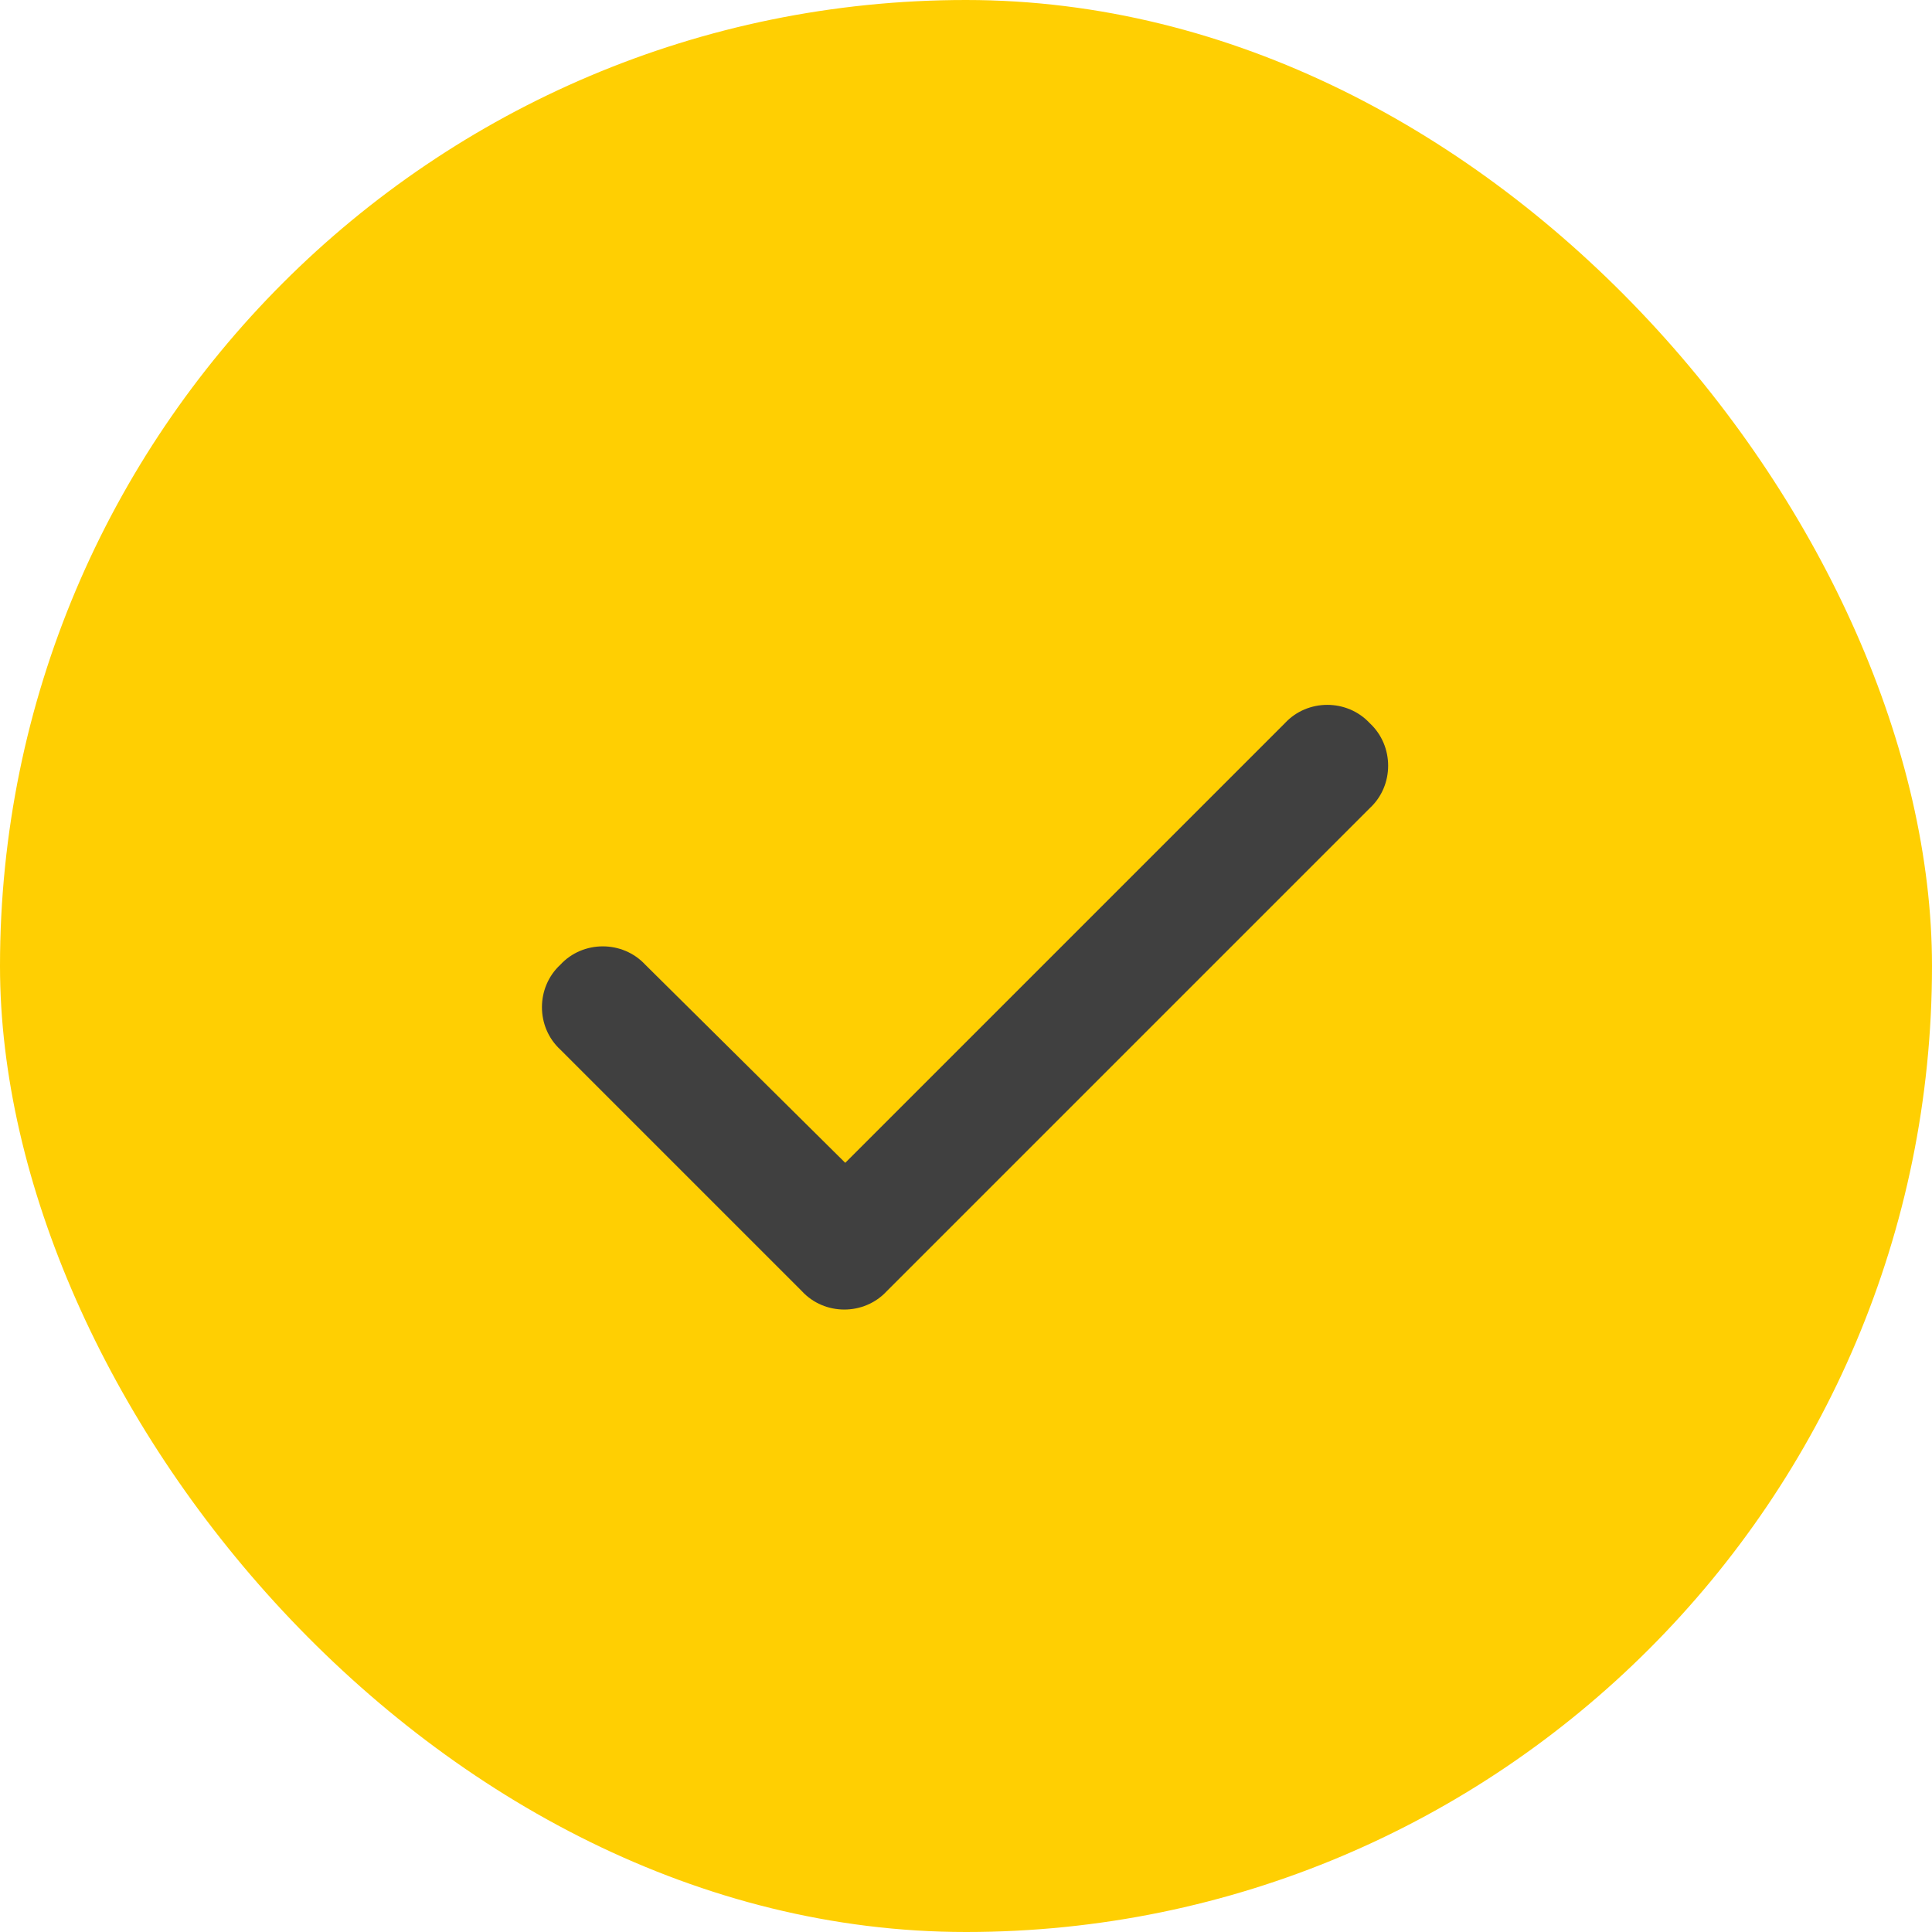
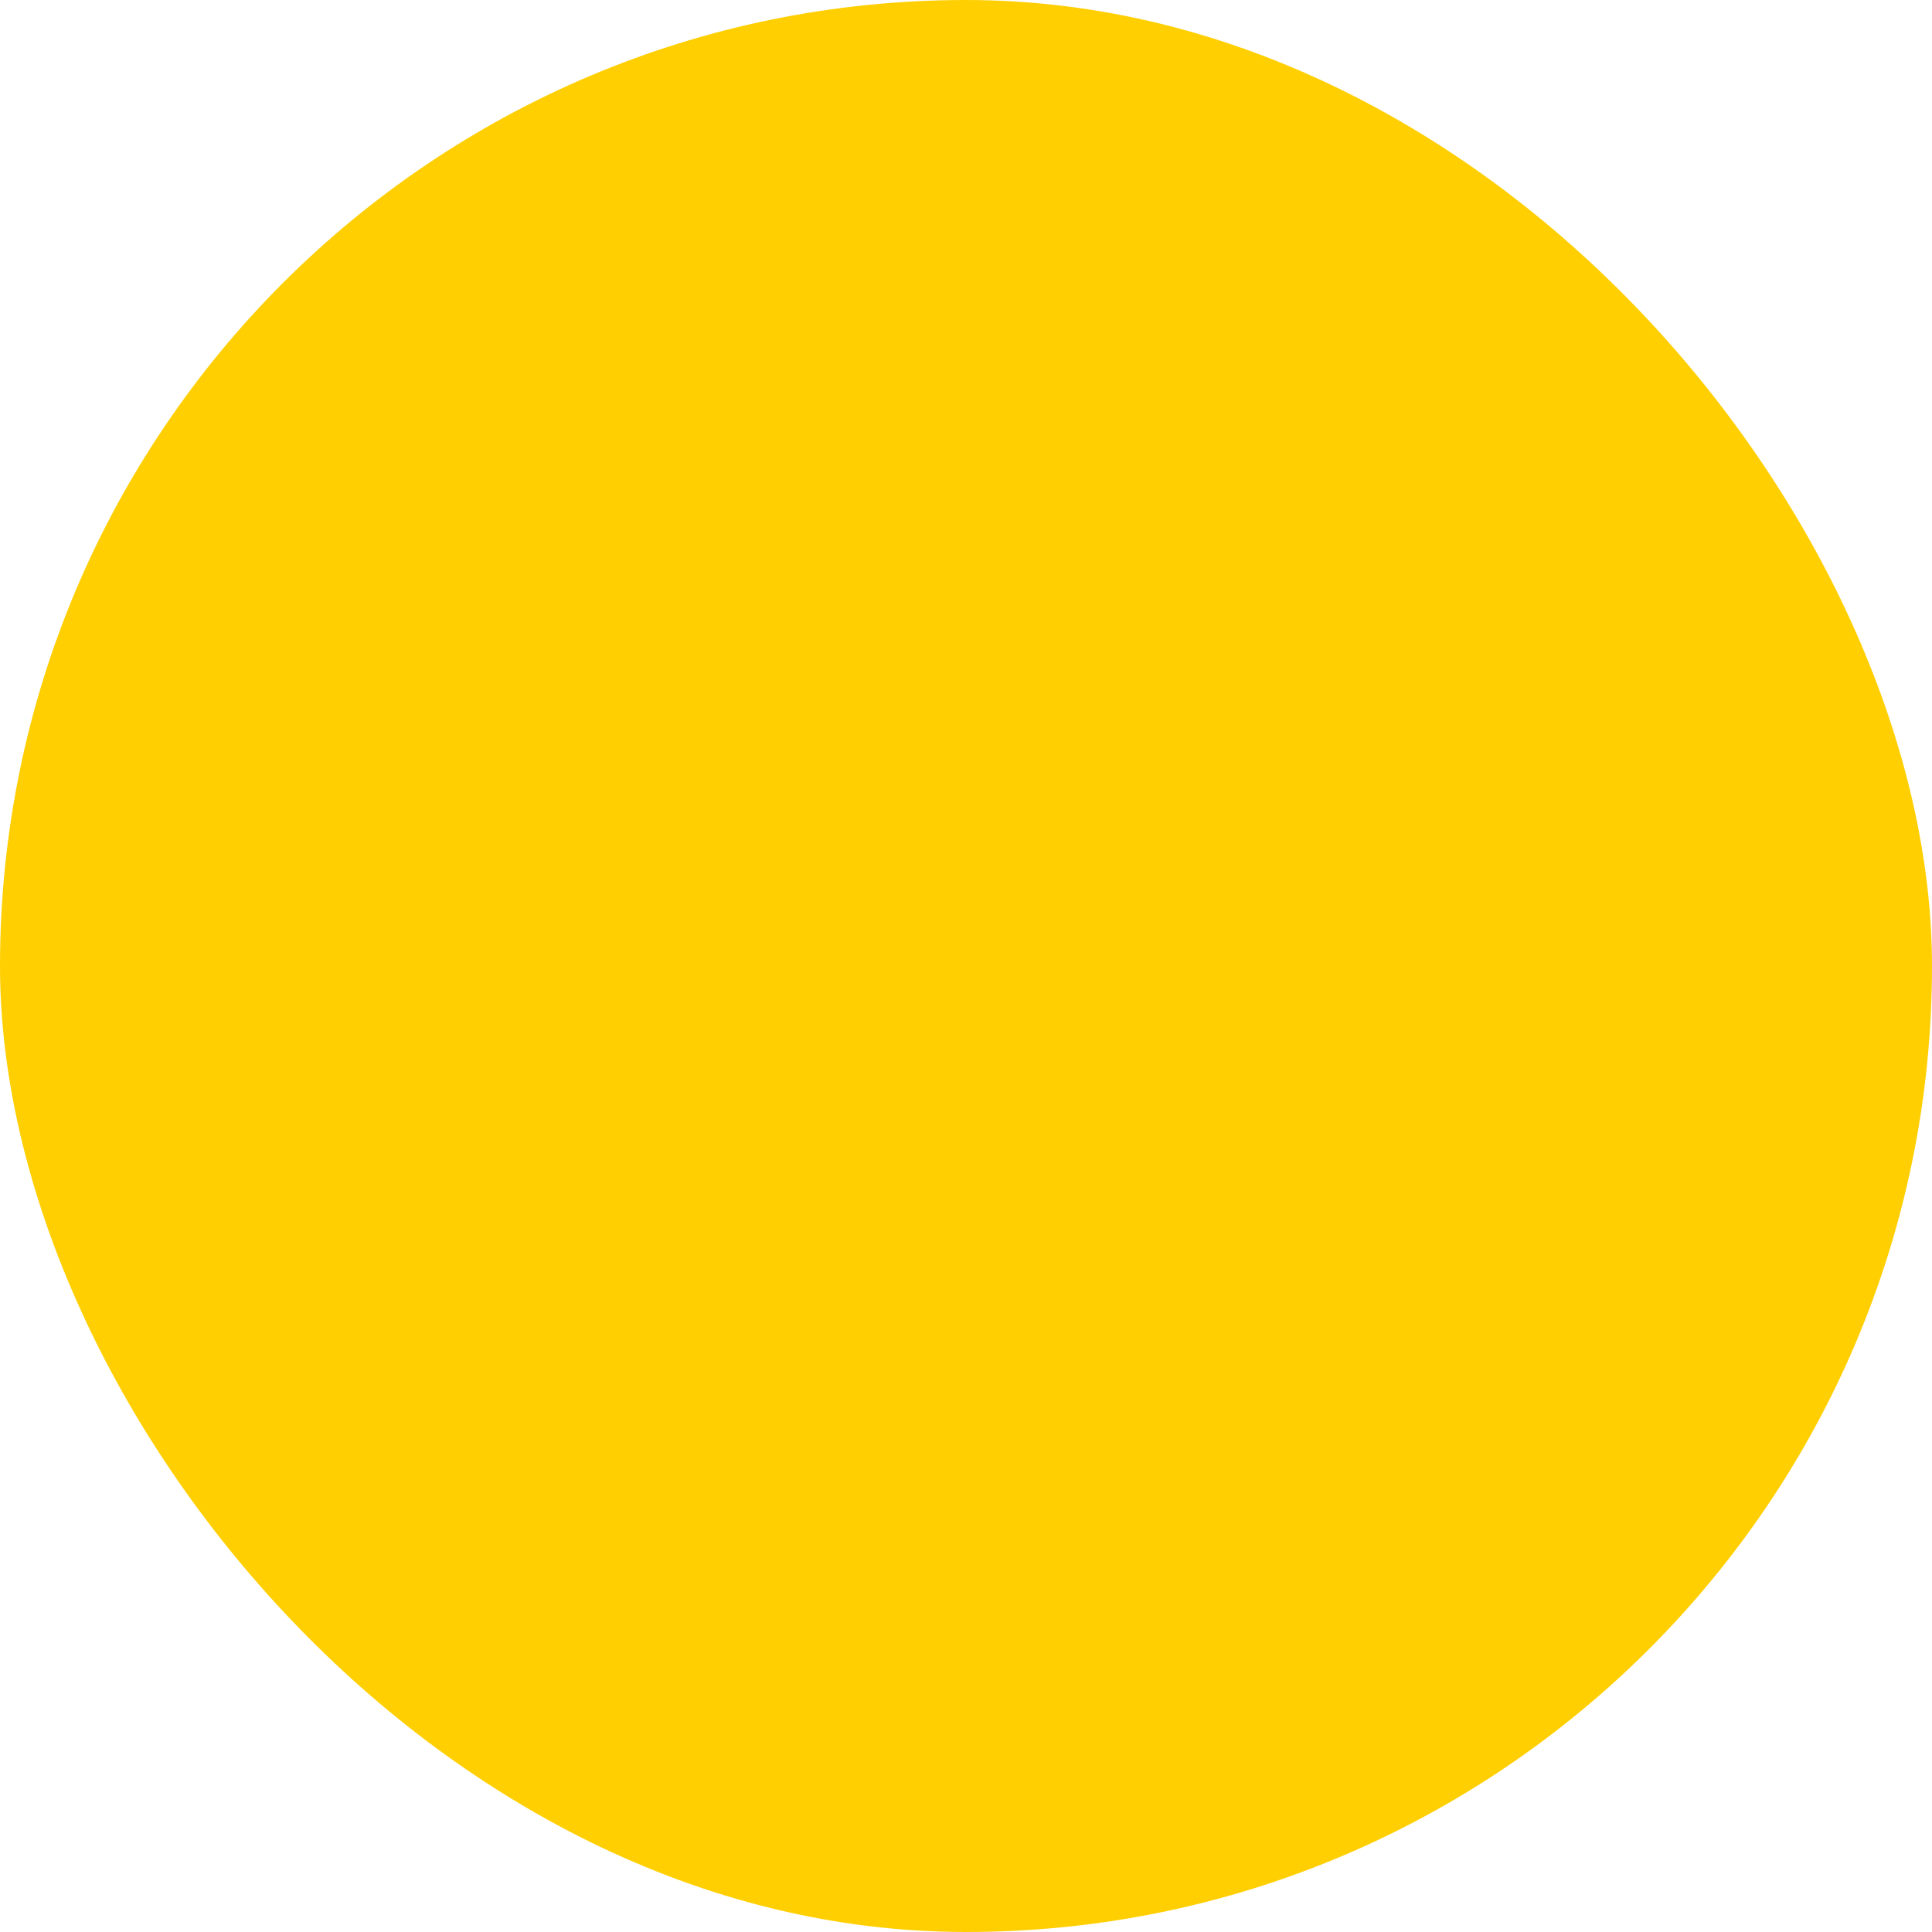
<svg xmlns="http://www.w3.org/2000/svg" width="24" height="24" viewBox="0 0 24 24" fill="none">
  <rect width="24" height="24" rx="12" fill="#FFCF02" />
-   <path d="M17.016 8.984C17.32 9.266 17.32 9.758 17.016 10.039L11.016 16.039C10.734 16.344 10.242 16.344 9.961 16.039L6.961 13.039C6.656 12.758 6.656 12.266 6.961 11.984C7.242 11.68 7.734 11.68 8.016 11.984L10.5 14.445L15.961 8.984C16.242 8.68 16.734 8.68 17.016 8.984Z" fill="#404040" />
</svg>